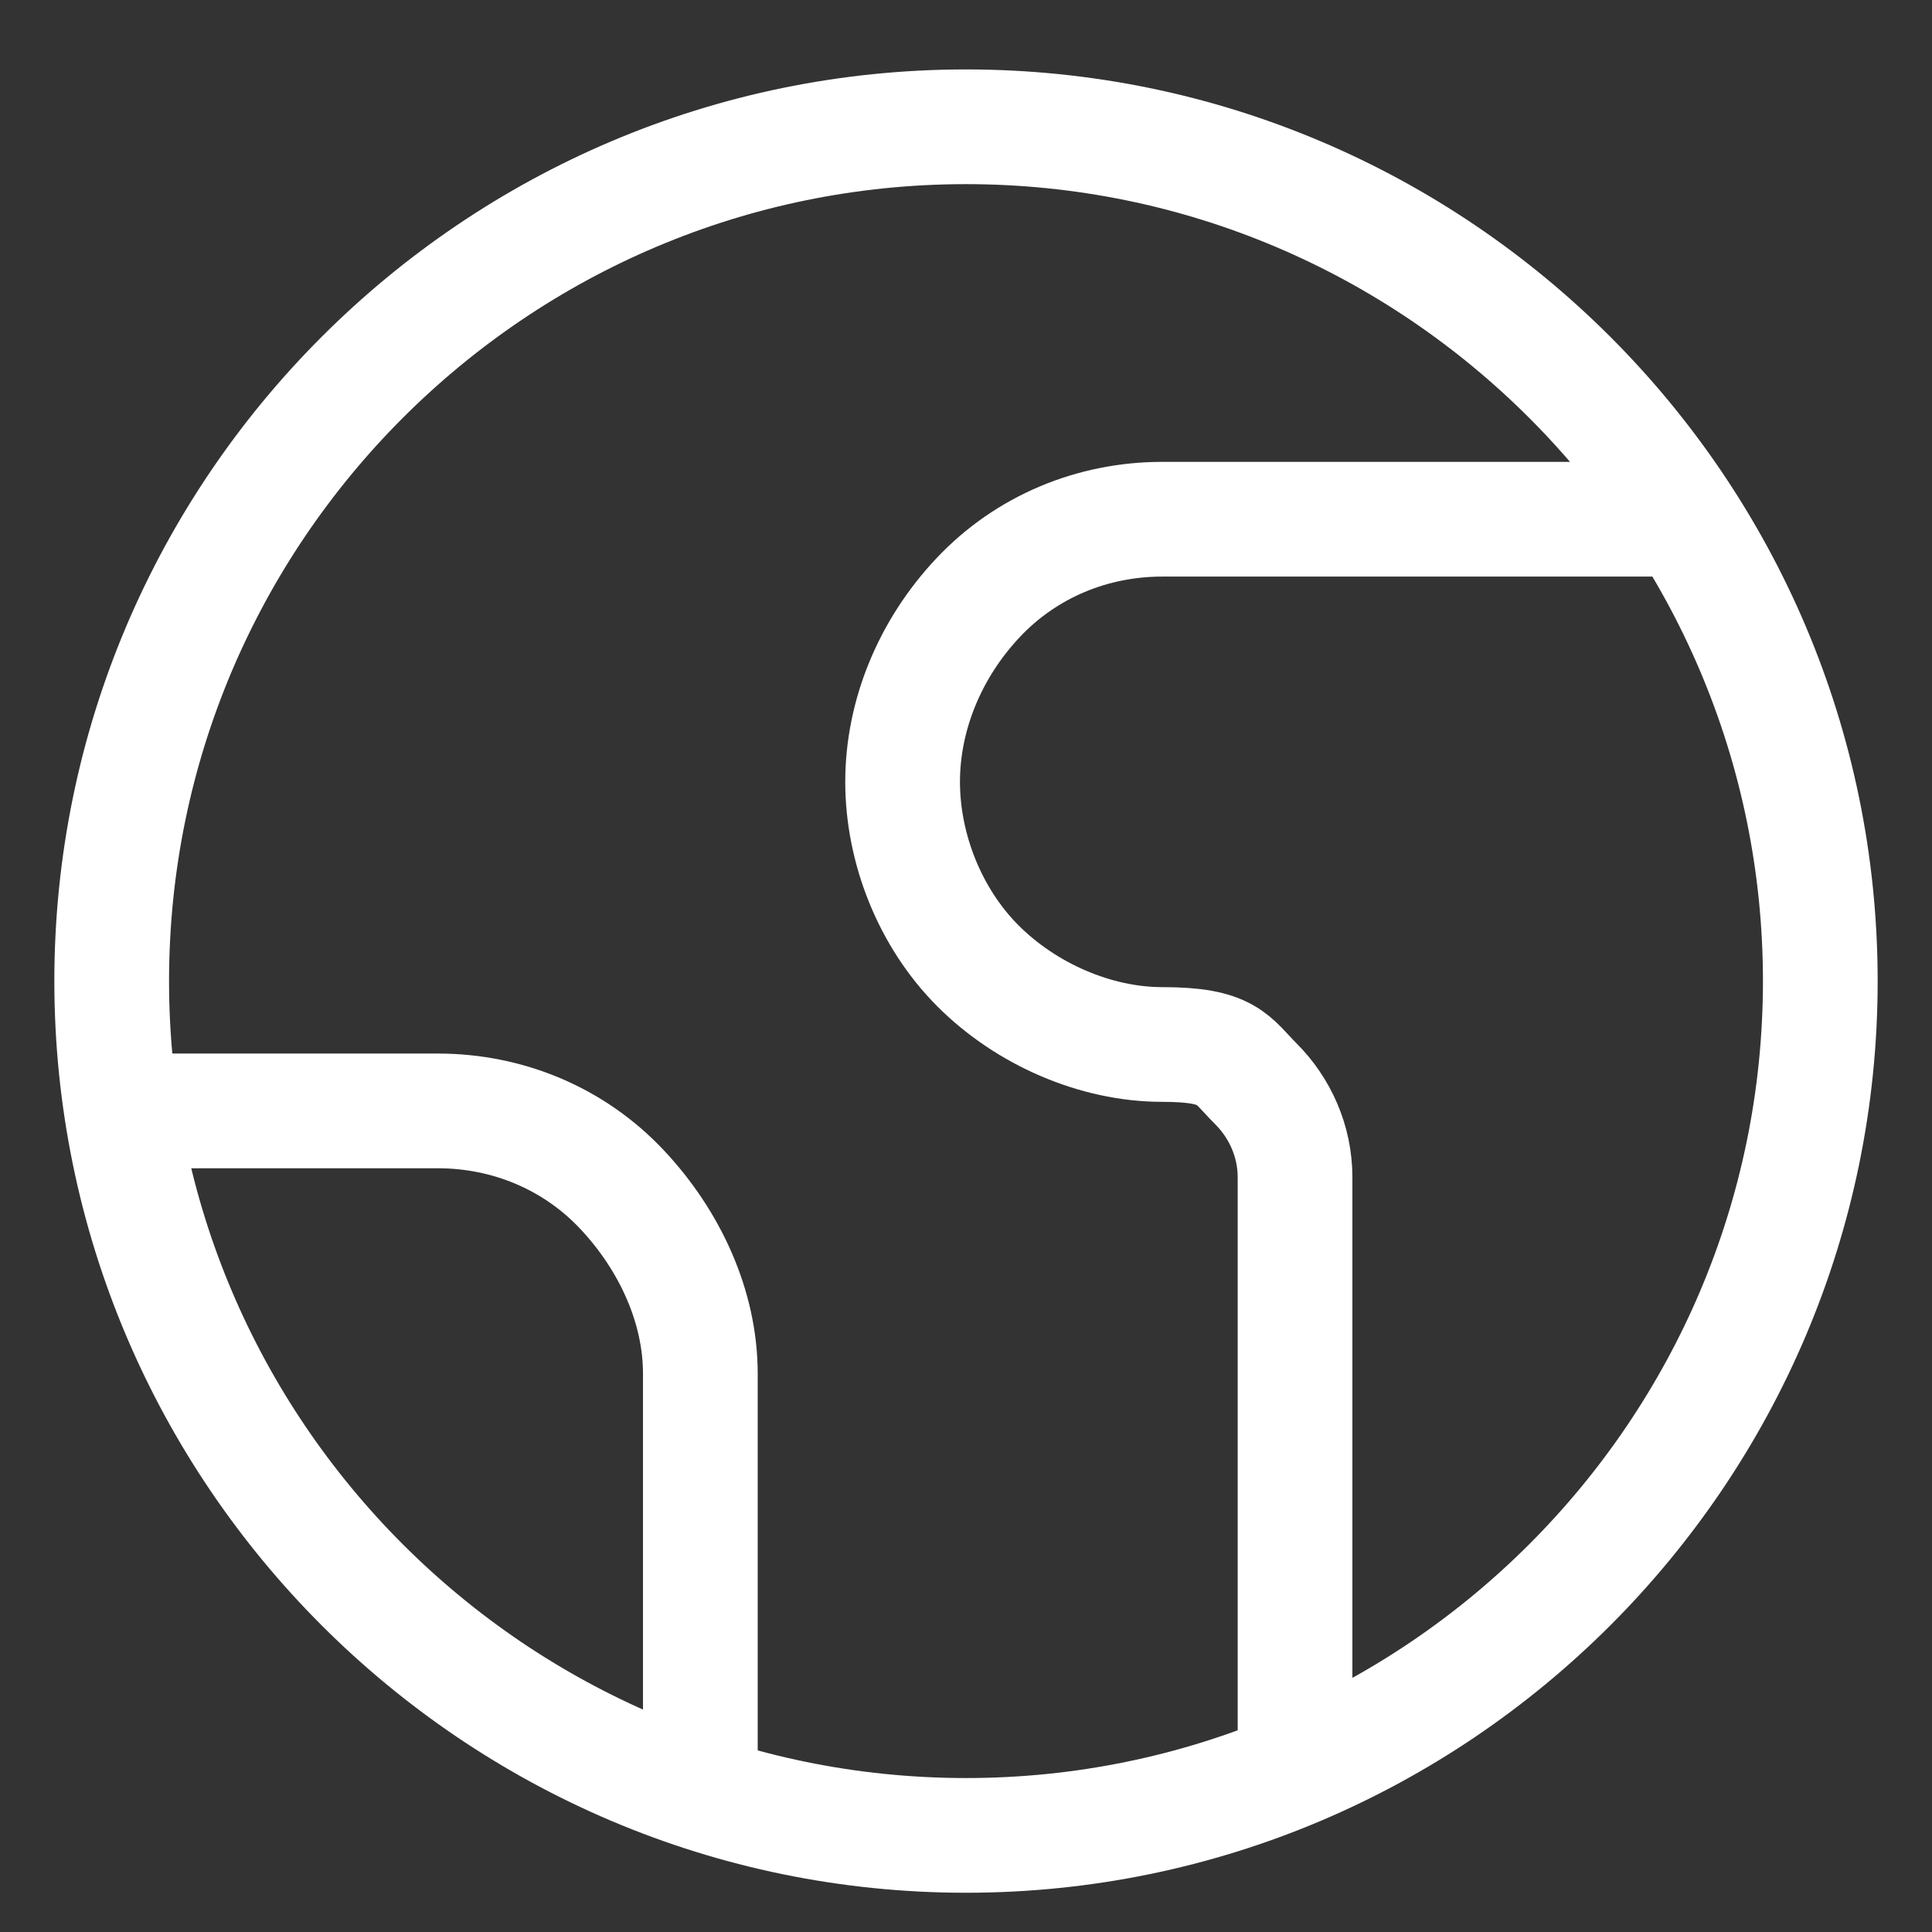
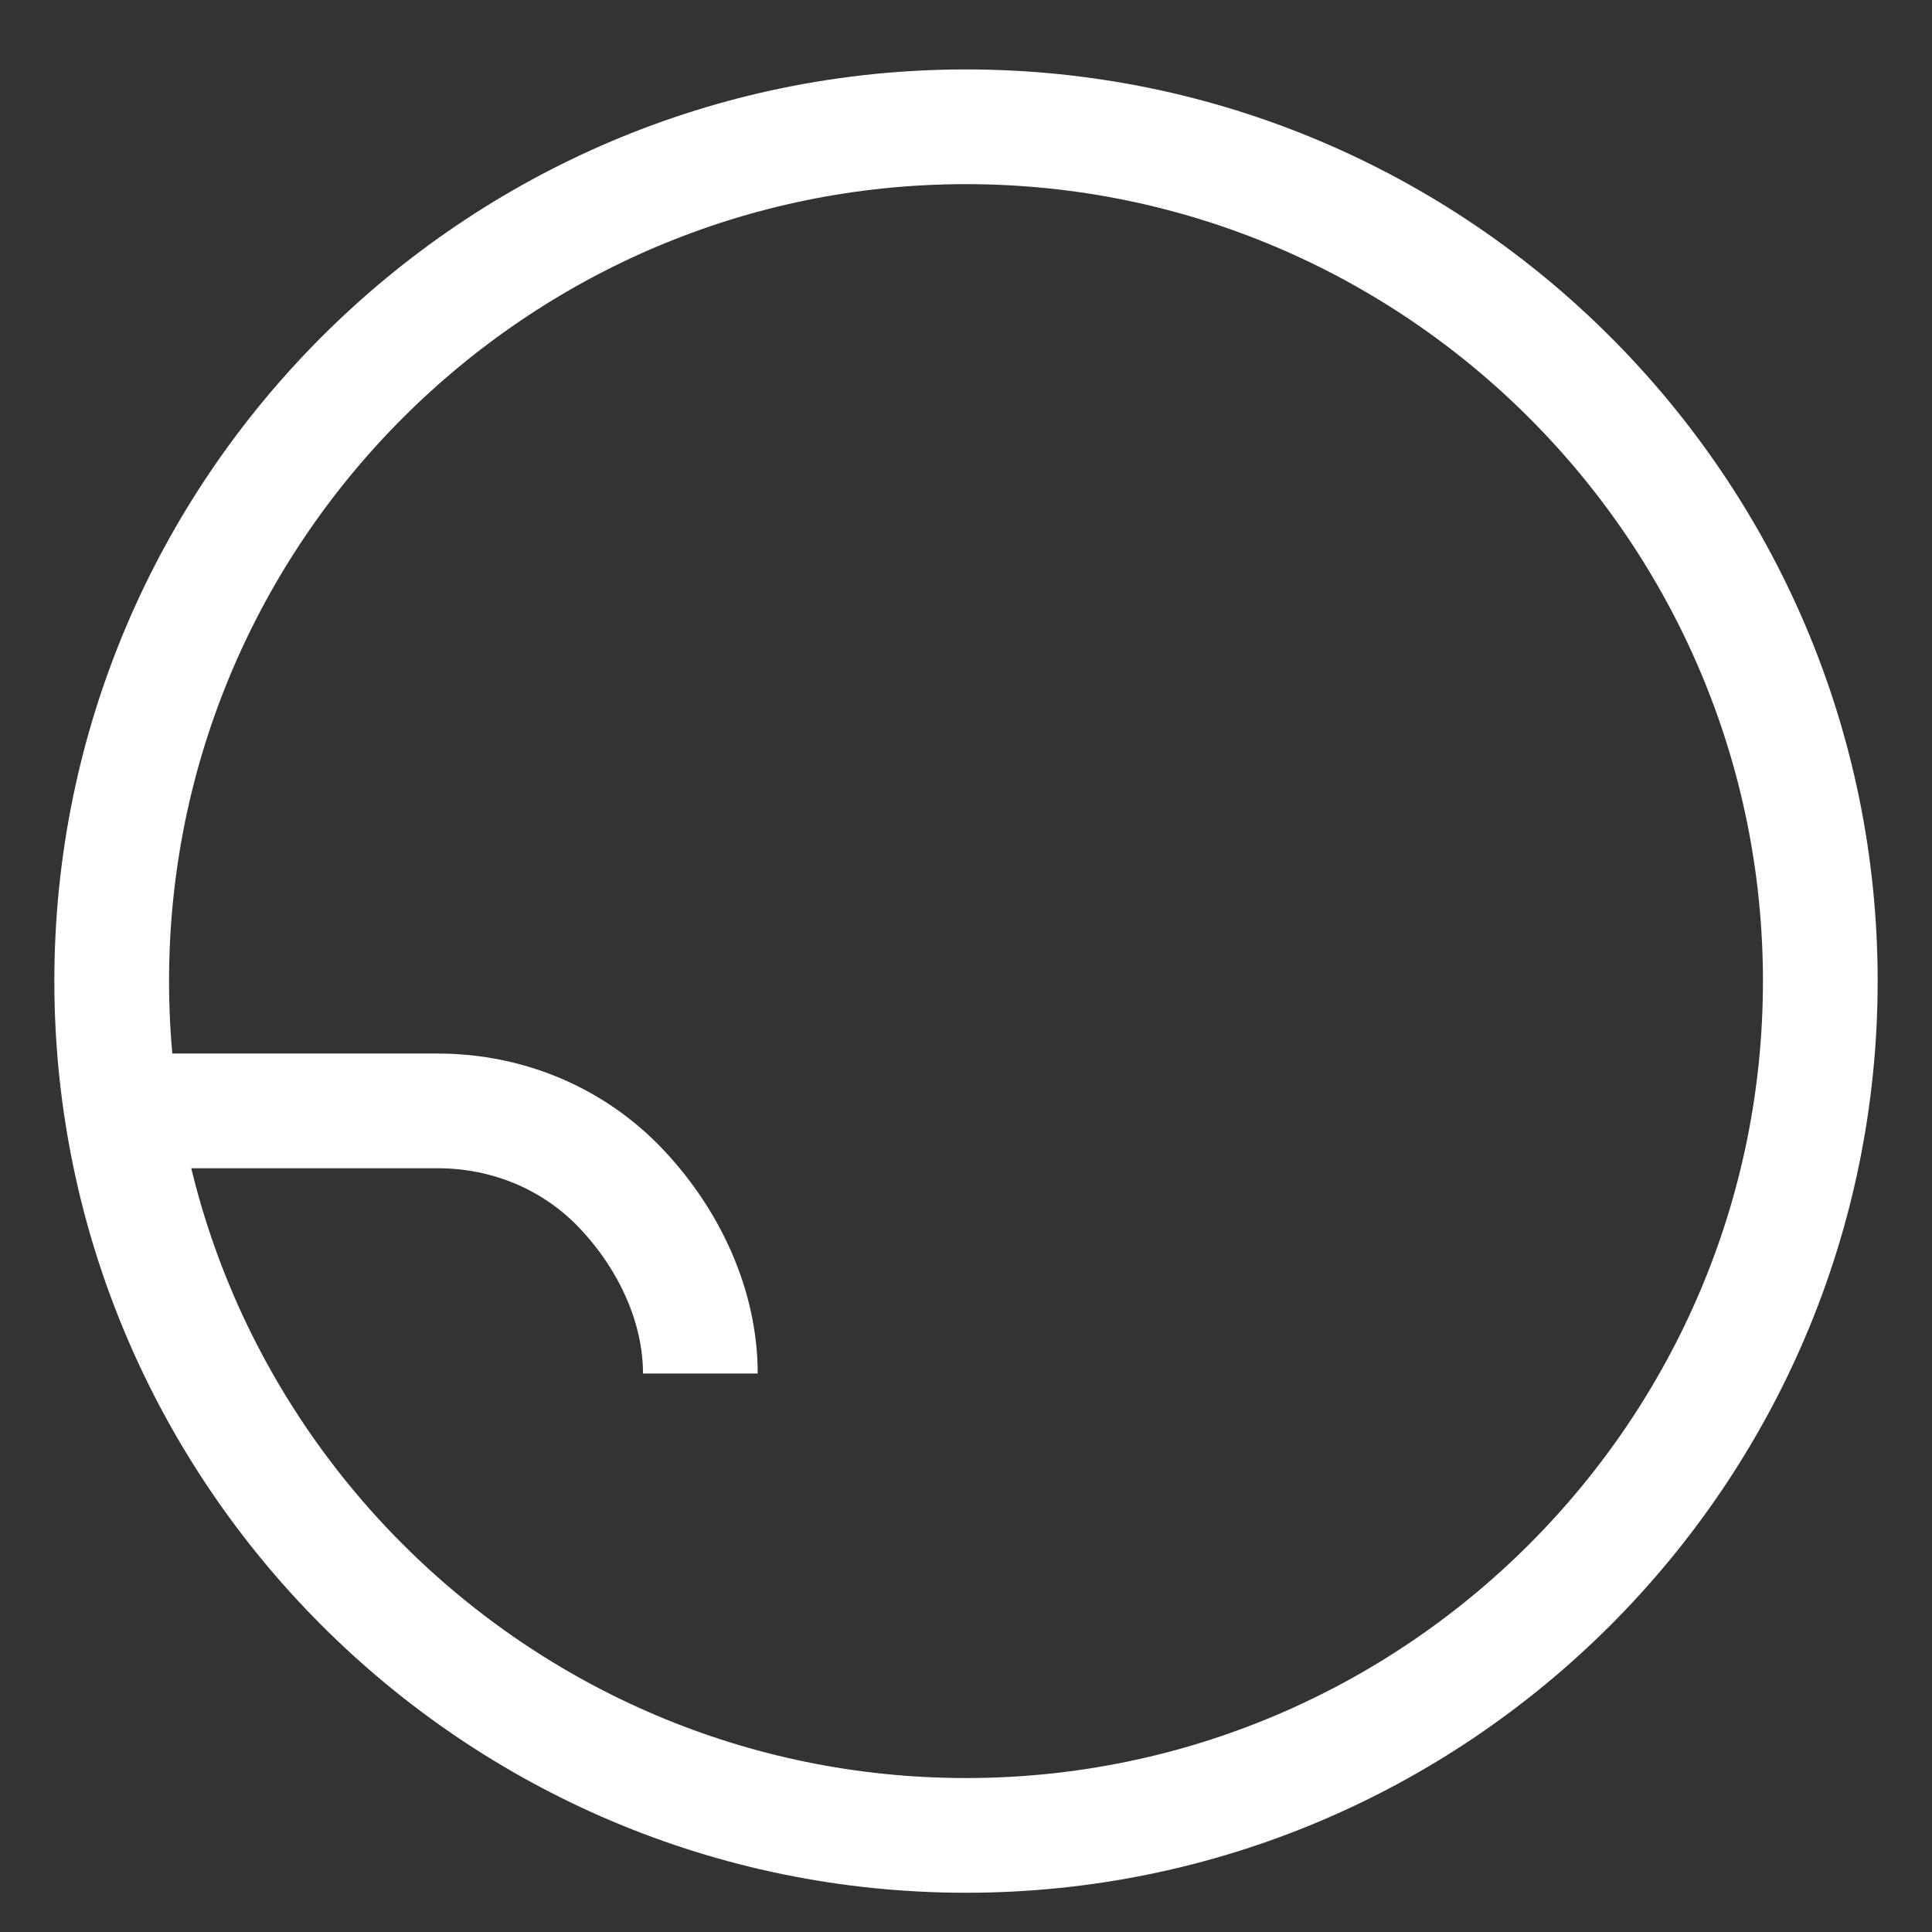
<svg xmlns="http://www.w3.org/2000/svg" id="Layer_1" version="1.1" viewBox="0 0 64 64">
  <rect x="0" y="0" width="64" height="64" fill="#333333" stroke="none" />
  <defs>
    <style>
      .st0 {
        fill: none;
        stroke: #fff;
        stroke-miterlimit: 10;
        stroke-width: 3.8px;
      }
    </style>
  </defs>
  <g id="earth-2--planet-earth-globe-world">
    <path id="Vector" class="st0" d="M32,60.8c15.6,0,28.3-12.7,28.3-28.3S47.6,4.2,32,4.2,3.7,16.9,3.7,32.5s12.7,28.3,28.3,28.3Z" />
-     <path id="Vector_2" class="st0" d="M55.9,17.2h-17.4c-2.3,0-4.5.9-6.1,2.6s-2.5,3.9-2.5,6.1.9,4.5,2.5,6.1c1.6,1.6,3.9,2.6,6.1,2.6s2.3.5,3.1,1.3,1.3,1.9,1.3,3.1v19.6" />
-     <path id="Vector_3" class="st0" d="M4,36.8h10.5c2.3,0,4.5.9,6.1,2.6s2.6,3.9,2.6,6.1v13.9" />
+     <path id="Vector_3" class="st0" d="M4,36.8h10.5c2.3,0,4.5.9,6.1,2.6s2.6,3.9,2.6,6.1" />
  </g>
</svg>